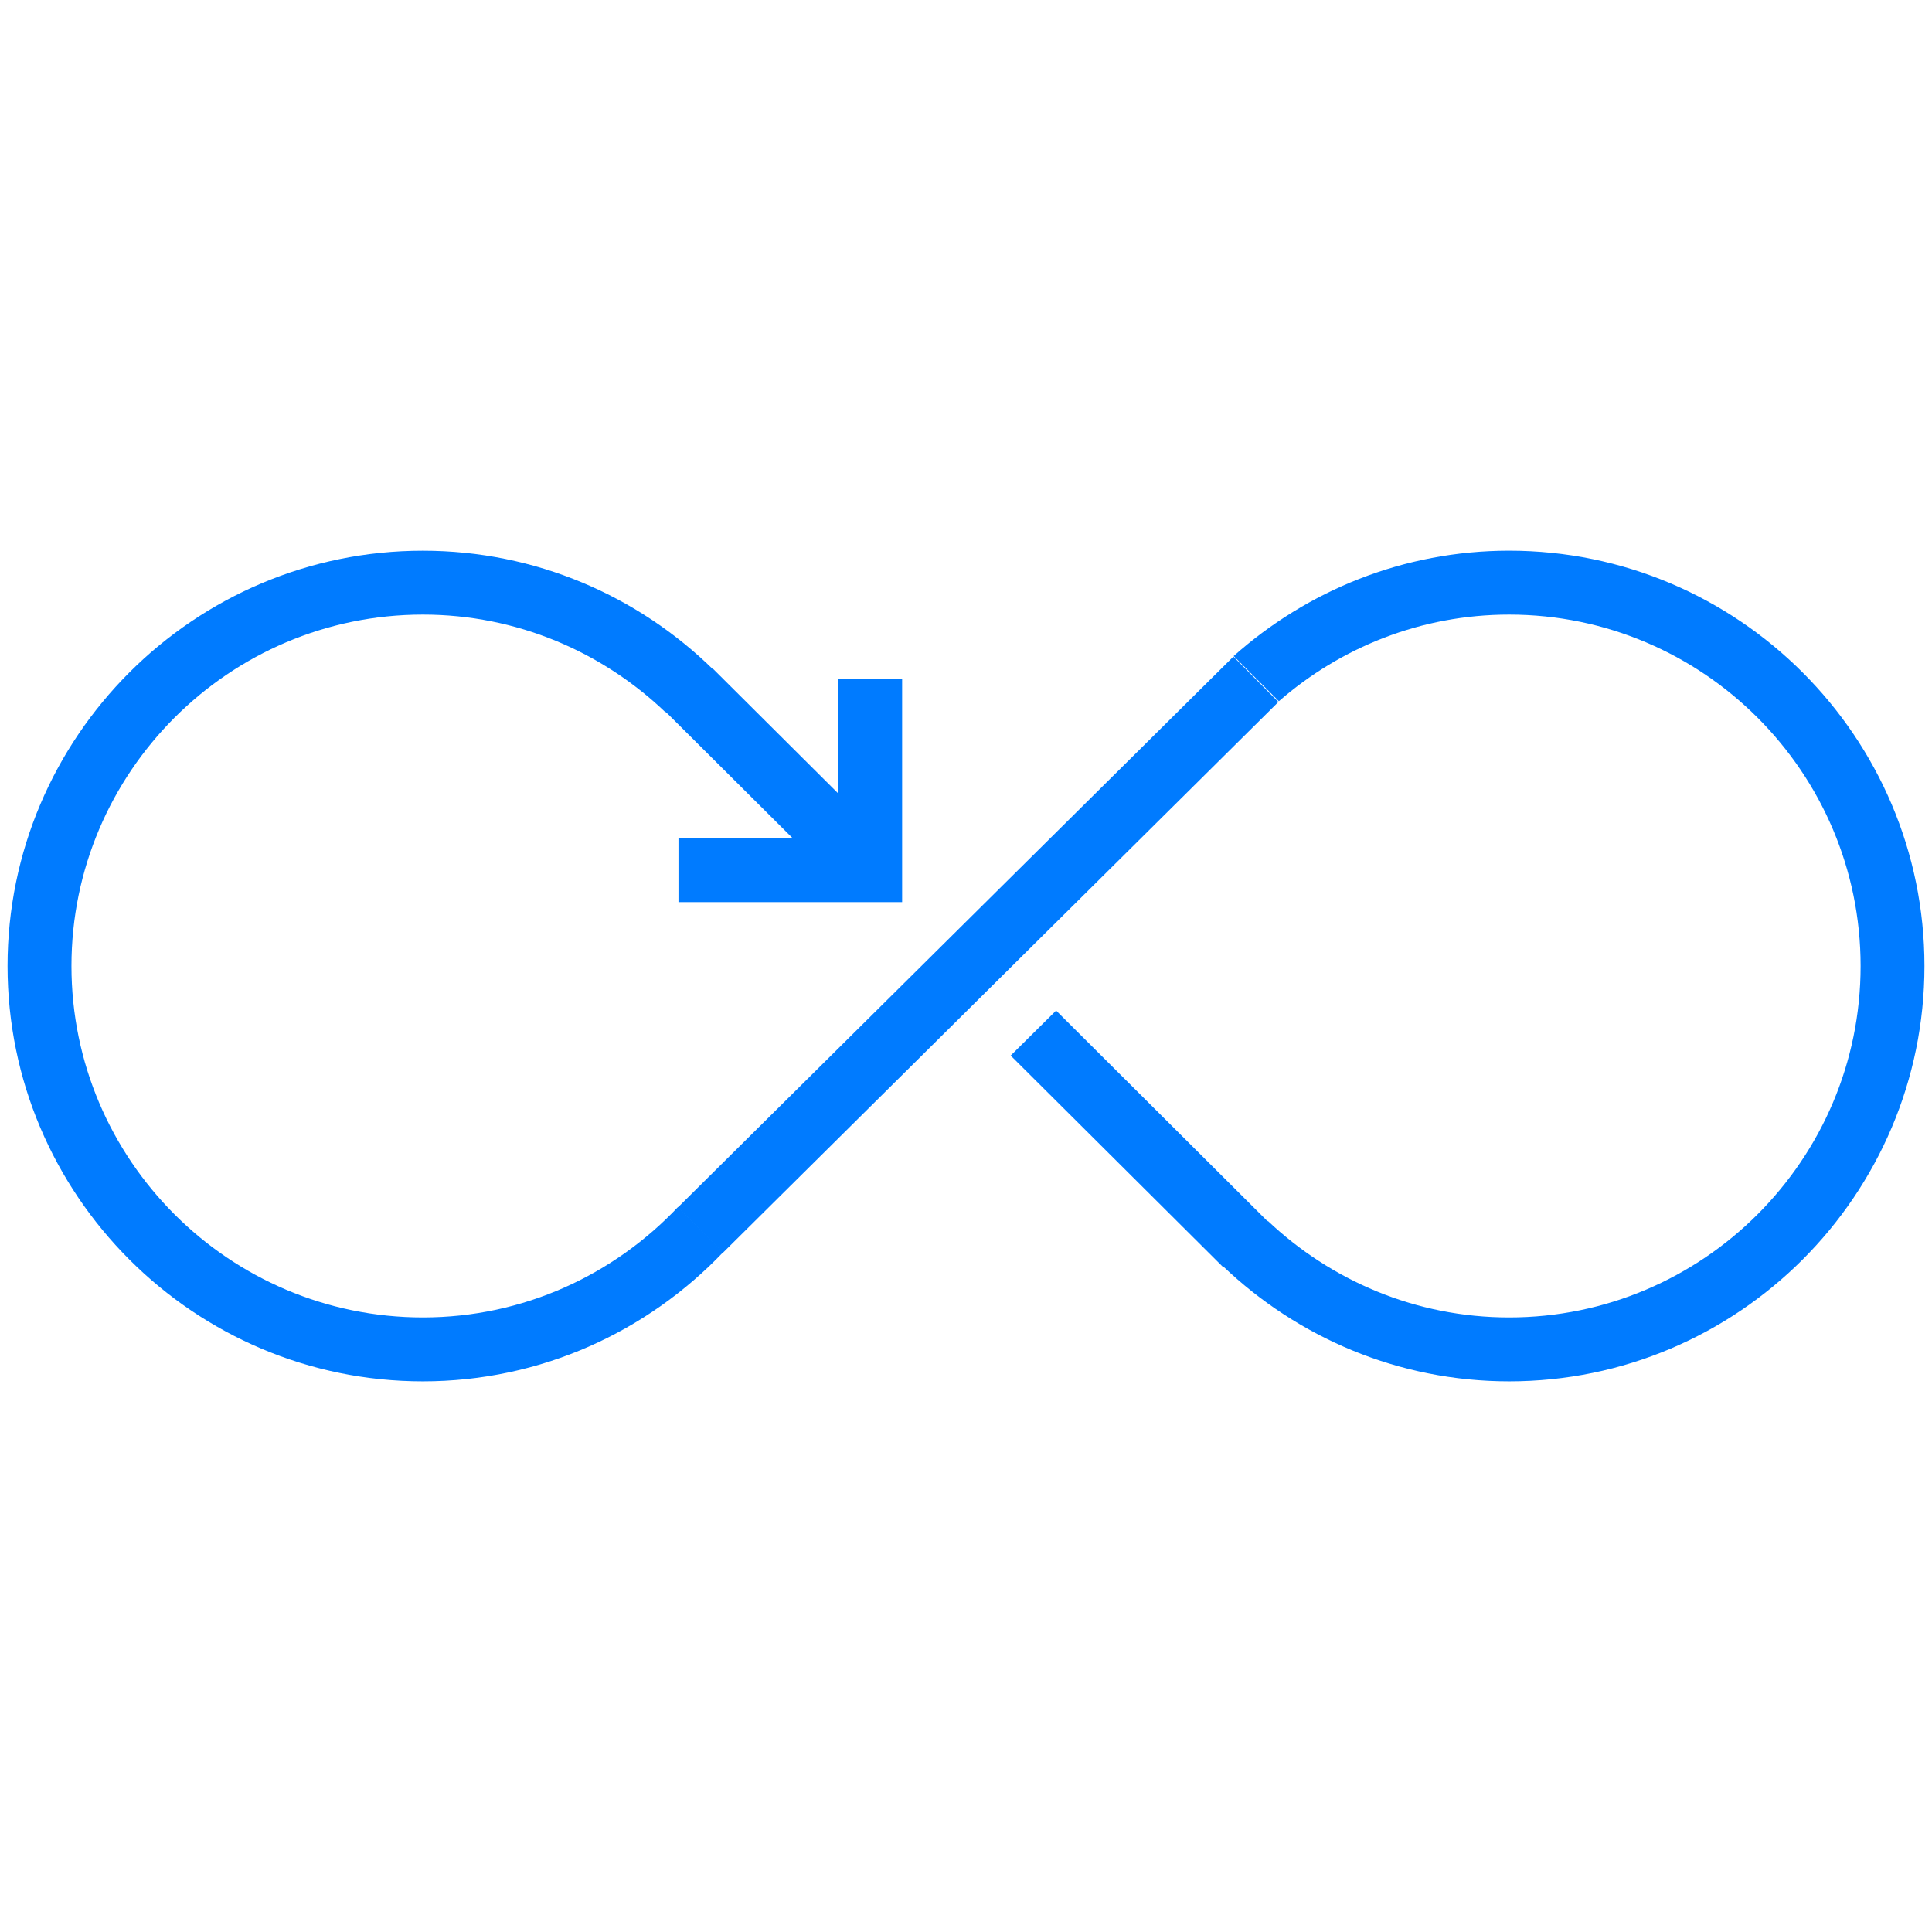
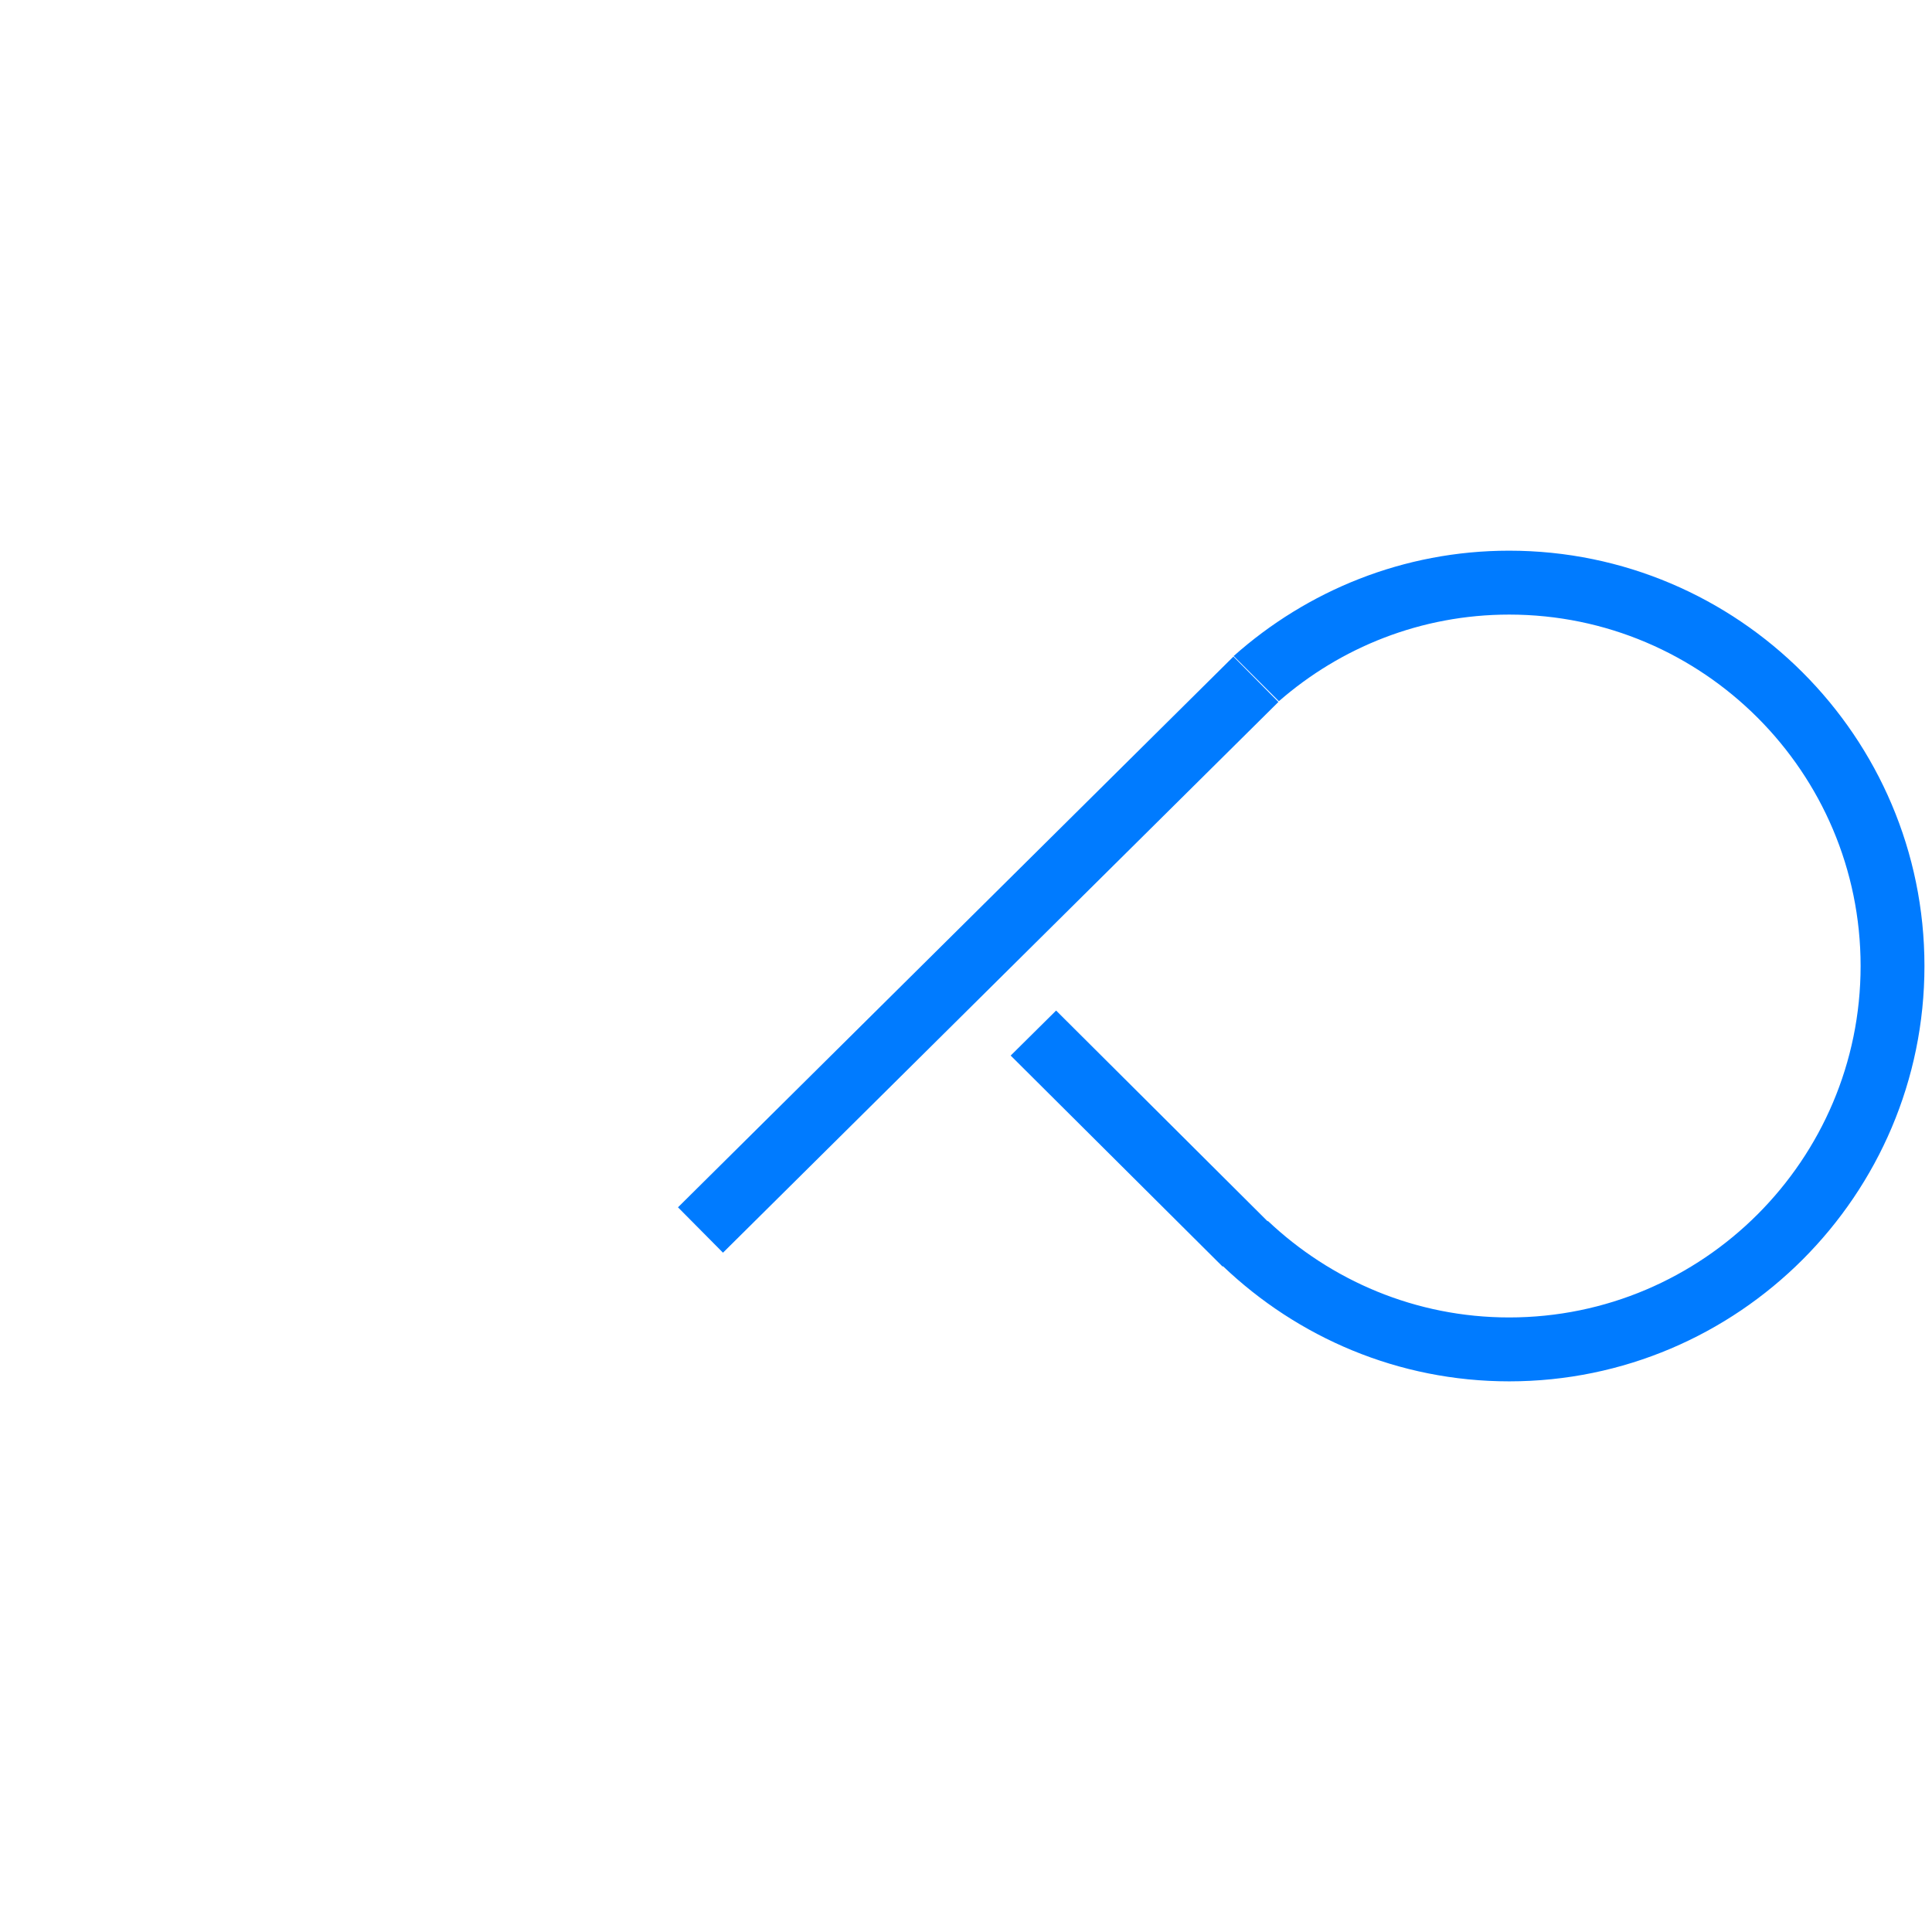
<svg xmlns="http://www.w3.org/2000/svg" version="1.1" id="Layer_1" x="0px" y="0px" width="64px" height="64px" viewBox="0 0 64 64" enable-background="new 0 0 64 64" xml:space="preserve">
  <g>
    <rect x="19.453" y="30.545" transform="matrix(0.71 -0.704 0.704 0.71 -12.856 32.002)" fill="#007bff" width="25.914" height="2.117" />
-     <path fill="#007bff" d="M14.009,43.642C7.592,43.642,2.367,38.419,2.367,32c0-6.418,5.225-11.641,11.642-11.641   c3.108,0,5.932,1.231,8.021,3.222V23.57l0.106,0.093l4.122,4.104h-3.783v2.117h7.409v-7.408h-2.116v3.809l-4.135-4.117   l-0.009,0.008c-2.483-2.43-5.874-3.933-9.615-3.933C6.422,18.242,0.25,24.415,0.25,32c0,7.585,6.172,13.759,13.759,13.759   c3.915,0,7.441-1.65,9.95-4.281l-1.496-1.498C20.338,42.229,17.341,43.642,14.009,43.642z" />
    <path fill="#007bff" d="M49.993,18.242c-3.504,0-6.695,1.327-9.126,3.49l1.498,1.497c2.042-1.782,4.708-2.87,7.628-2.87   c6.418,0,11.642,5.223,11.642,11.641c0,6.419-5.224,11.642-11.642,11.642c-3.099,0-5.908-1.225-7.997-3.201l-0.003,0.018   l-7.008-6.983l-1.505,1.491l7.02,6.99l0.013-0.012c2.473,2.357,5.805,3.814,9.48,3.814c7.584,0,13.757-6.174,13.757-13.759   C63.75,24.415,57.577,18.242,49.993,18.242z" />
  </g>
</svg>